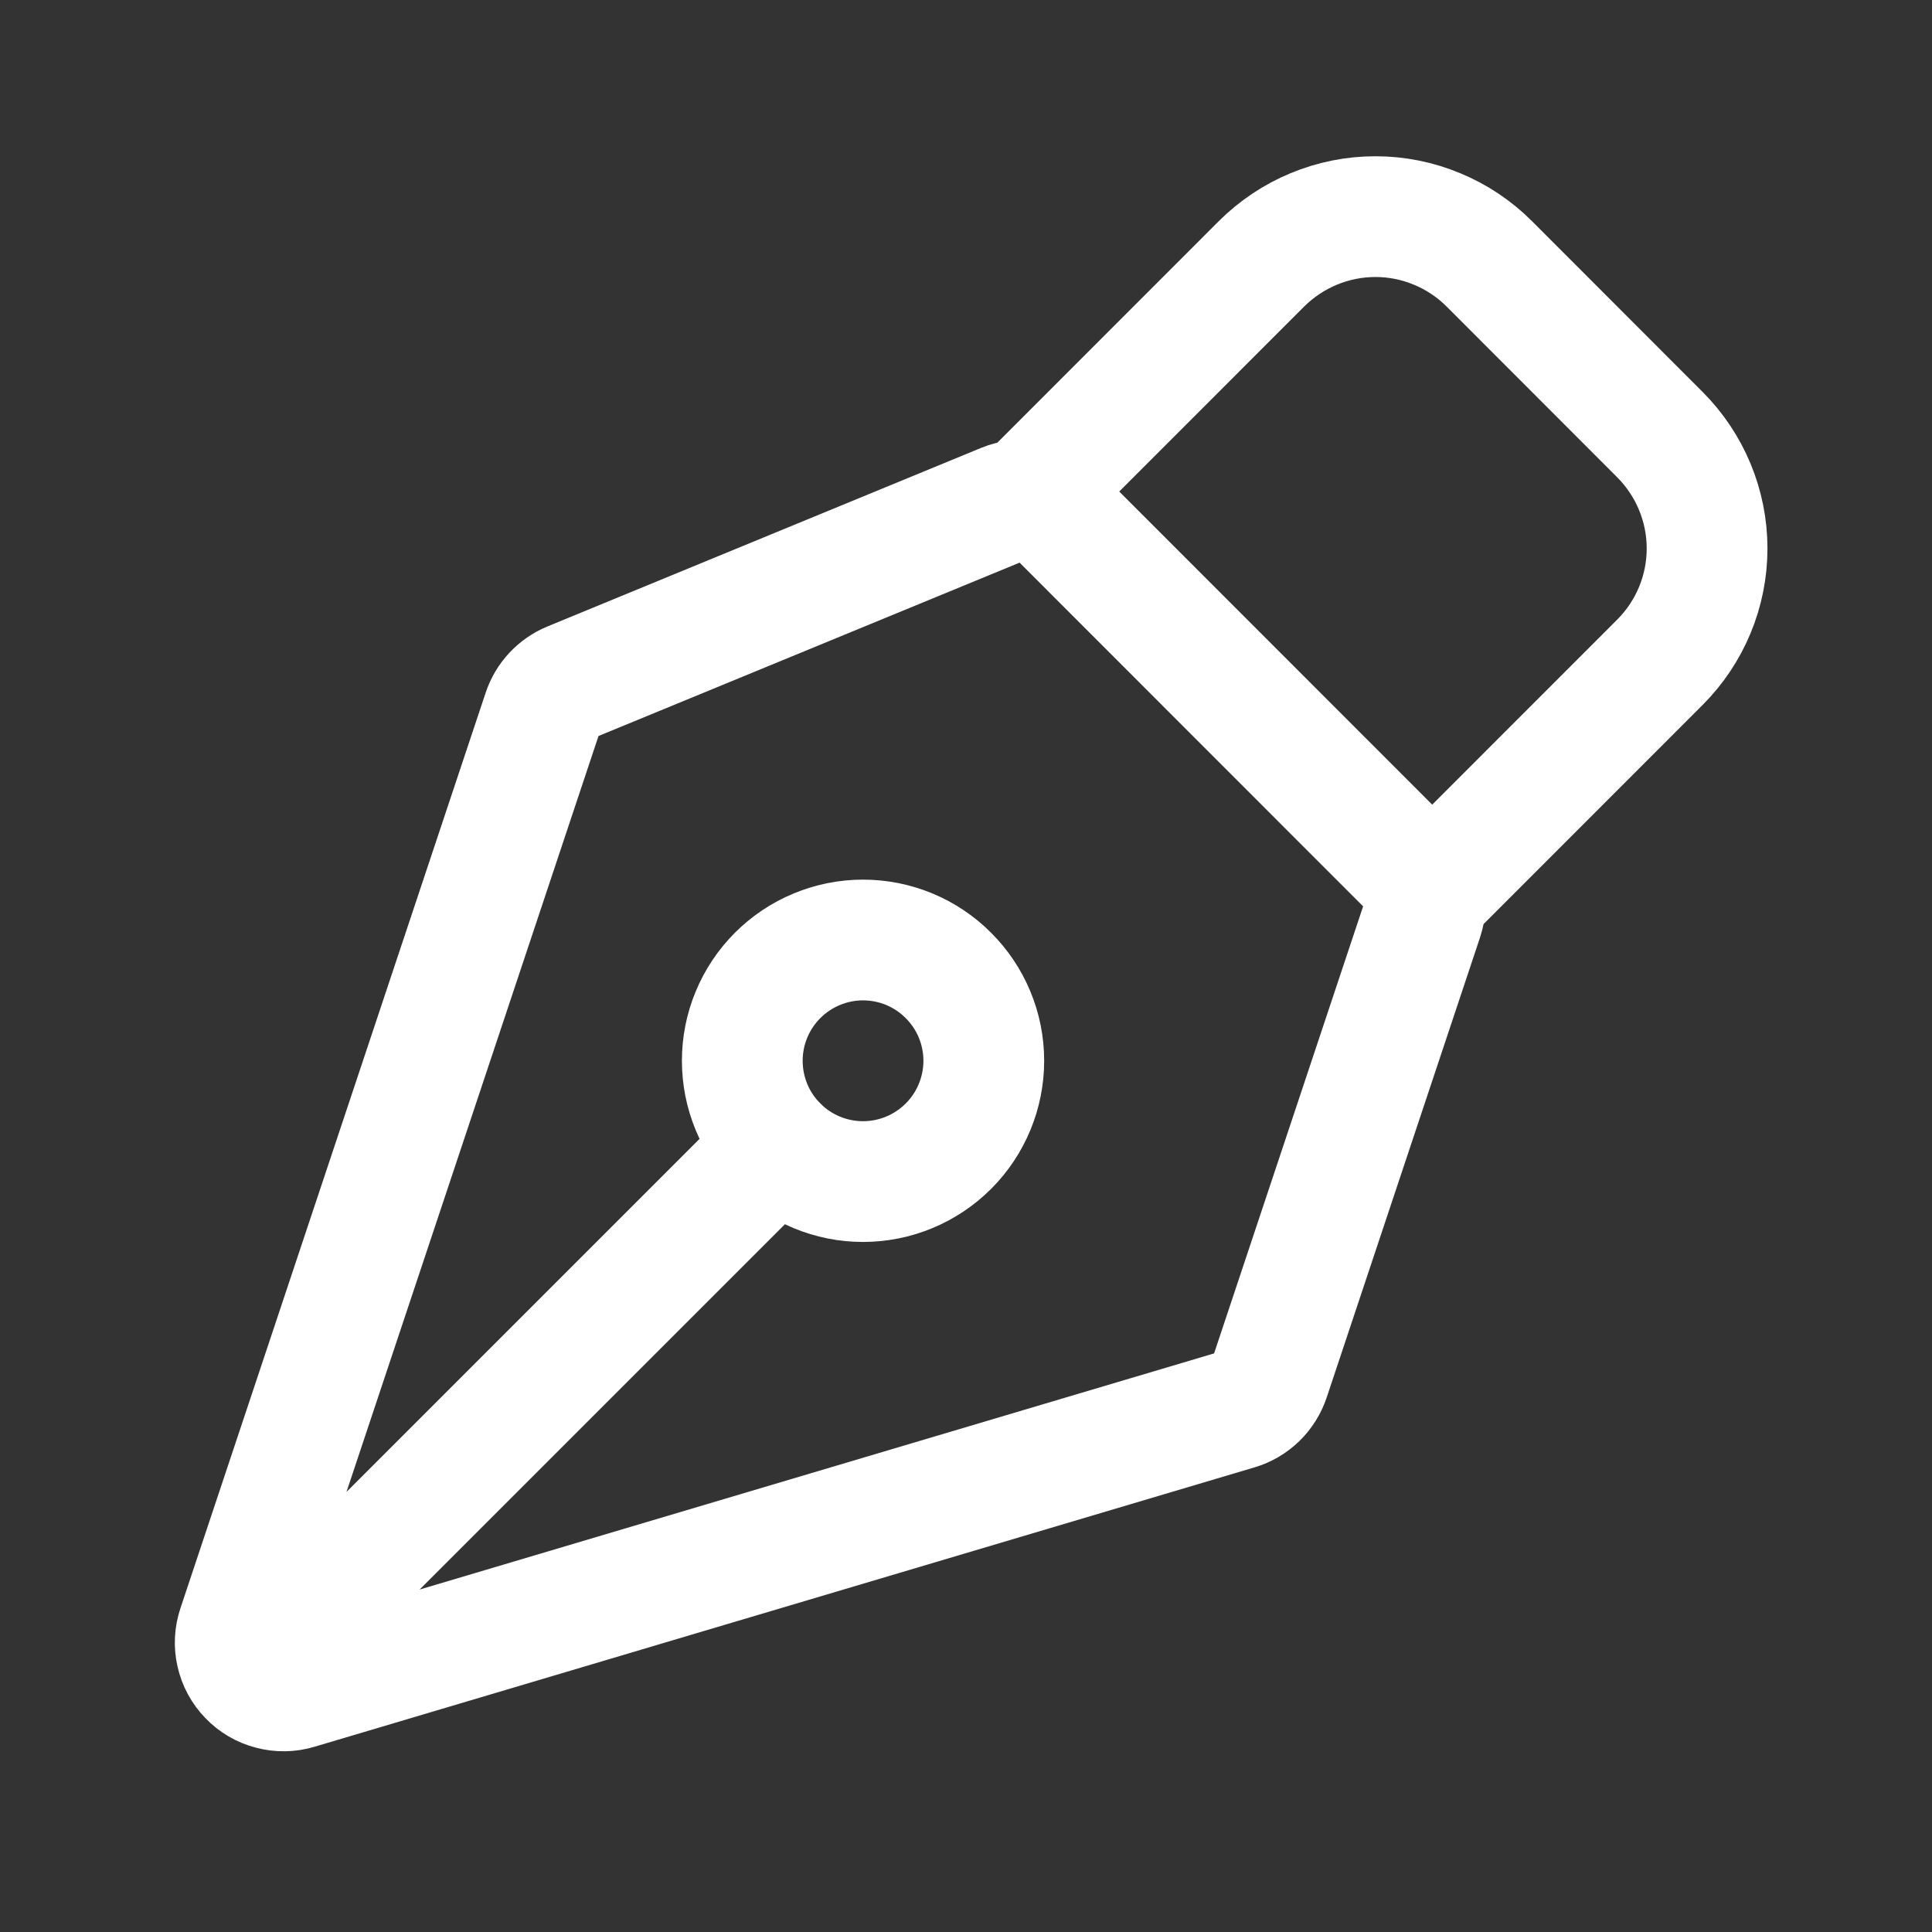
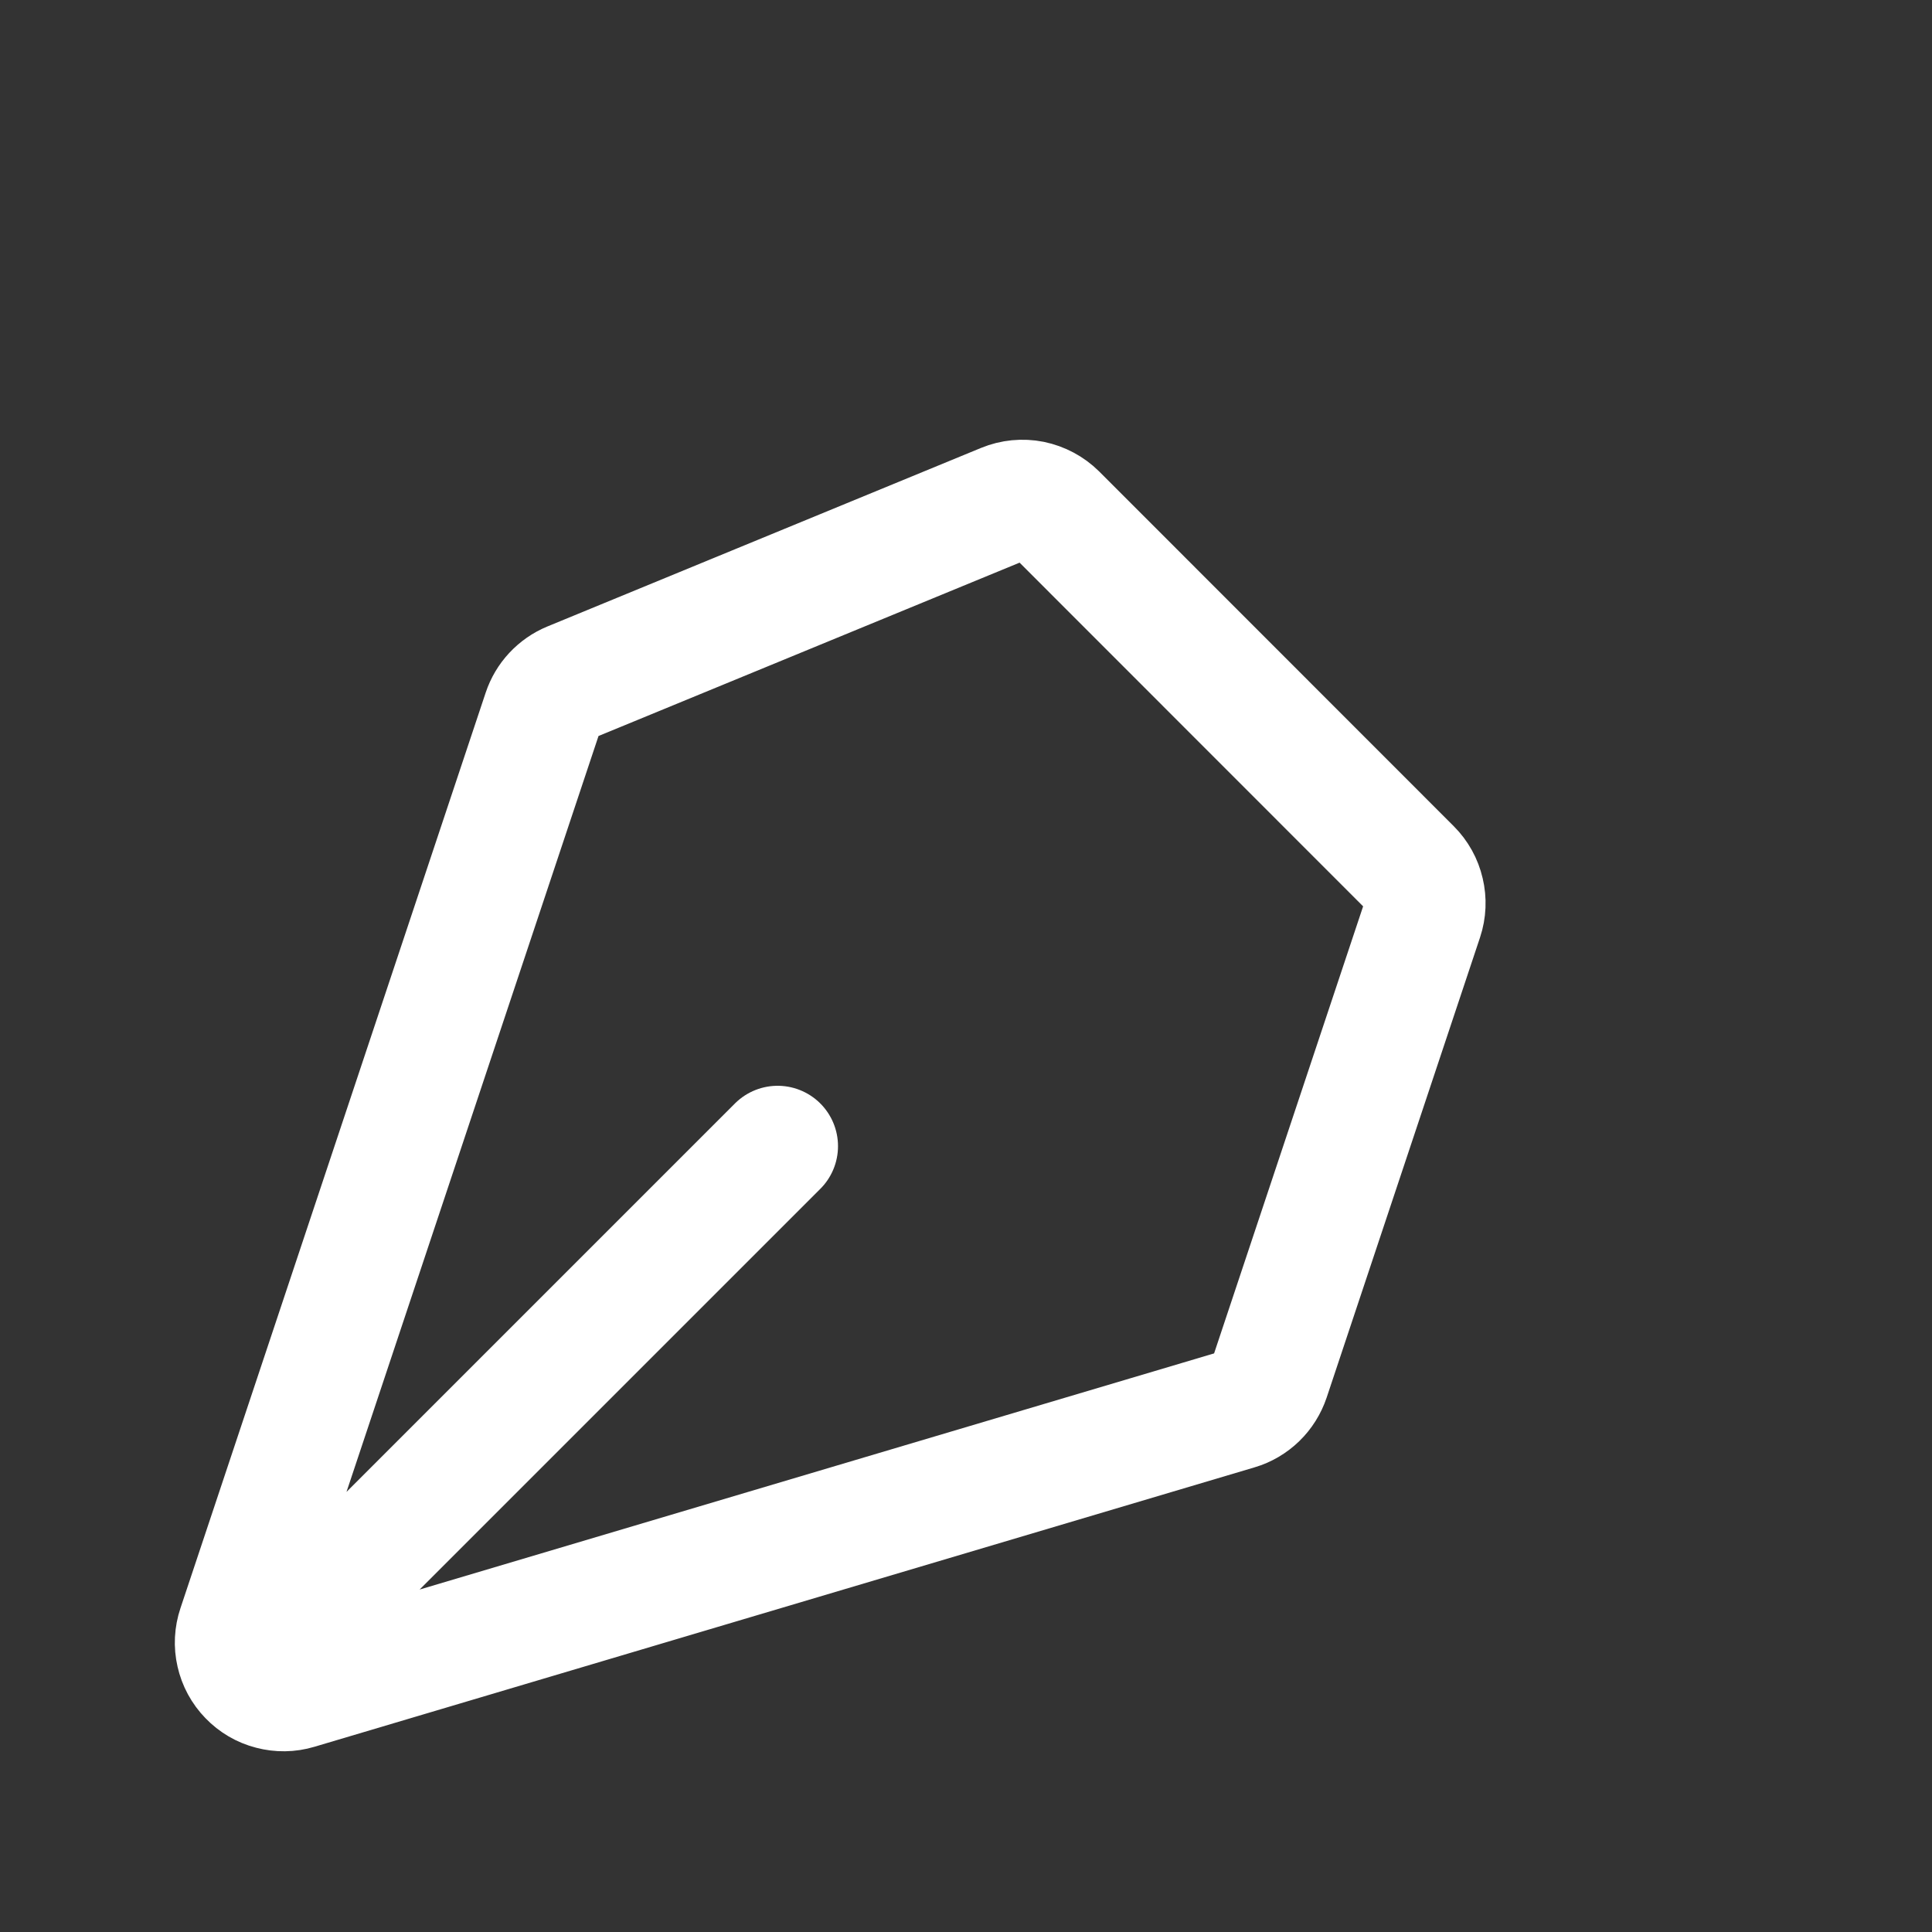
<svg xmlns="http://www.w3.org/2000/svg" width="24" height="24" viewBox="0 0 24 24" fill="none">
  <rect x="0" y="0" width="24" height="24" fill="#333333" stroke="none" />
  <path d="M3.296 20.602L9.66 14.238M17.674 11.408L15.769 17.123C15.738 17.215 15.686 17.298 15.617 17.365C15.548 17.432 15.463 17.482 15.371 17.509L3.693 20.98C3.587 21.012 3.476 21.013 3.37 20.985C3.263 20.958 3.167 20.901 3.091 20.822C3.014 20.743 2.961 20.645 2.937 20.538C2.912 20.431 2.918 20.319 2.953 20.215L6.745 8.841C6.772 8.76 6.816 8.685 6.875 8.622C6.934 8.559 7.005 8.509 7.085 8.476L12.472 6.258C12.581 6.213 12.702 6.201 12.818 6.224C12.934 6.248 13.041 6.305 13.125 6.388L17.529 10.794C17.608 10.873 17.663 10.972 17.688 11.081C17.714 11.189 17.709 11.303 17.674 11.408Z" stroke="white" stroke-width="1.5" stroke-linecap="round" stroke-linejoin="round" />
-   <path d="M17.792 11.056L20.62 8.227C20.995 7.852 21.206 7.344 21.206 6.813C21.206 6.283 20.995 5.775 20.62 5.399L18.5 3.277C18.315 3.092 18.094 2.944 17.851 2.844C17.609 2.743 17.349 2.691 17.086 2.691C16.823 2.691 16.563 2.743 16.32 2.844C16.078 2.944 15.857 3.092 15.671 3.277L12.843 6.106M11.781 12.117C11.642 11.977 11.477 11.867 11.295 11.791C11.113 11.716 10.918 11.677 10.72 11.677C10.524 11.677 10.328 11.716 10.146 11.792C9.964 11.867 9.799 11.978 9.66 12.117C9.521 12.256 9.41 12.422 9.335 12.604C9.259 12.786 9.221 12.981 9.221 13.178C9.221 13.375 9.26 13.57 9.335 13.752C9.41 13.934 9.521 14.099 9.66 14.239C9.942 14.52 10.323 14.678 10.721 14.678C11.119 14.678 11.501 14.519 11.782 14.238C12.063 13.957 12.221 13.575 12.221 13.177C12.221 12.779 12.063 12.398 11.781 12.117Z" stroke="white" stroke-width="1.5" stroke-linecap="round" stroke-linejoin="round" />
</svg>